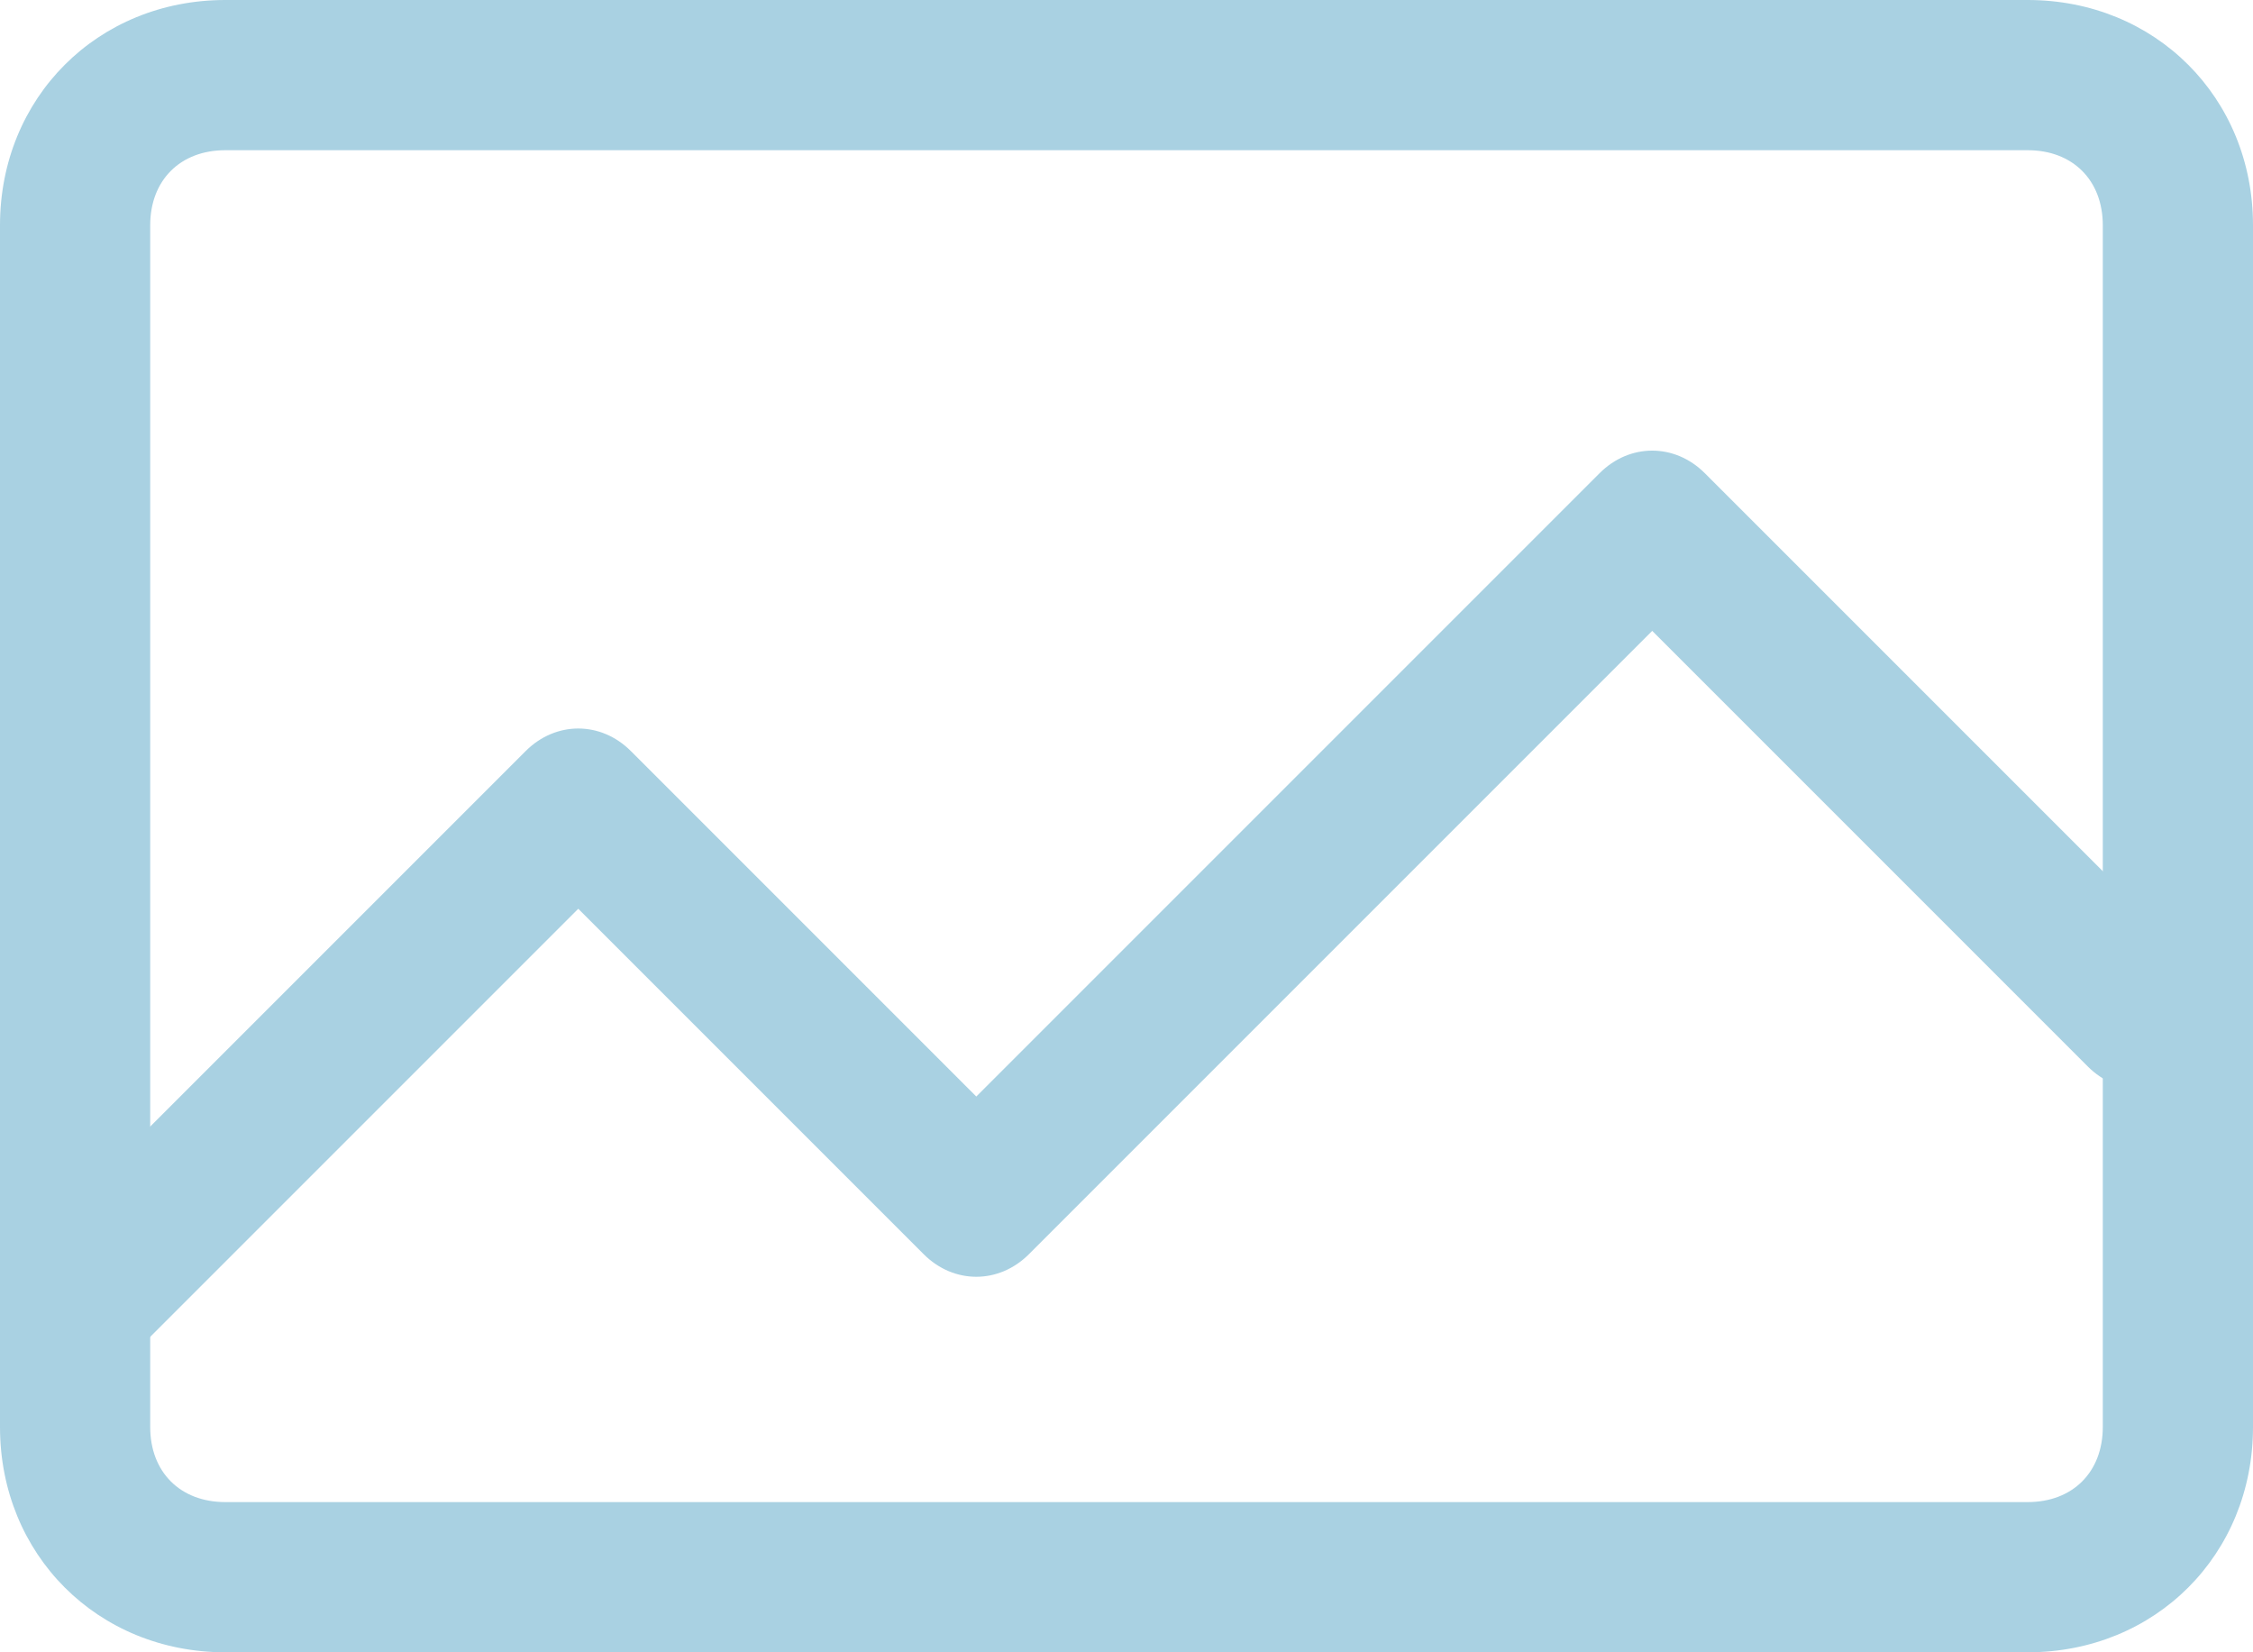
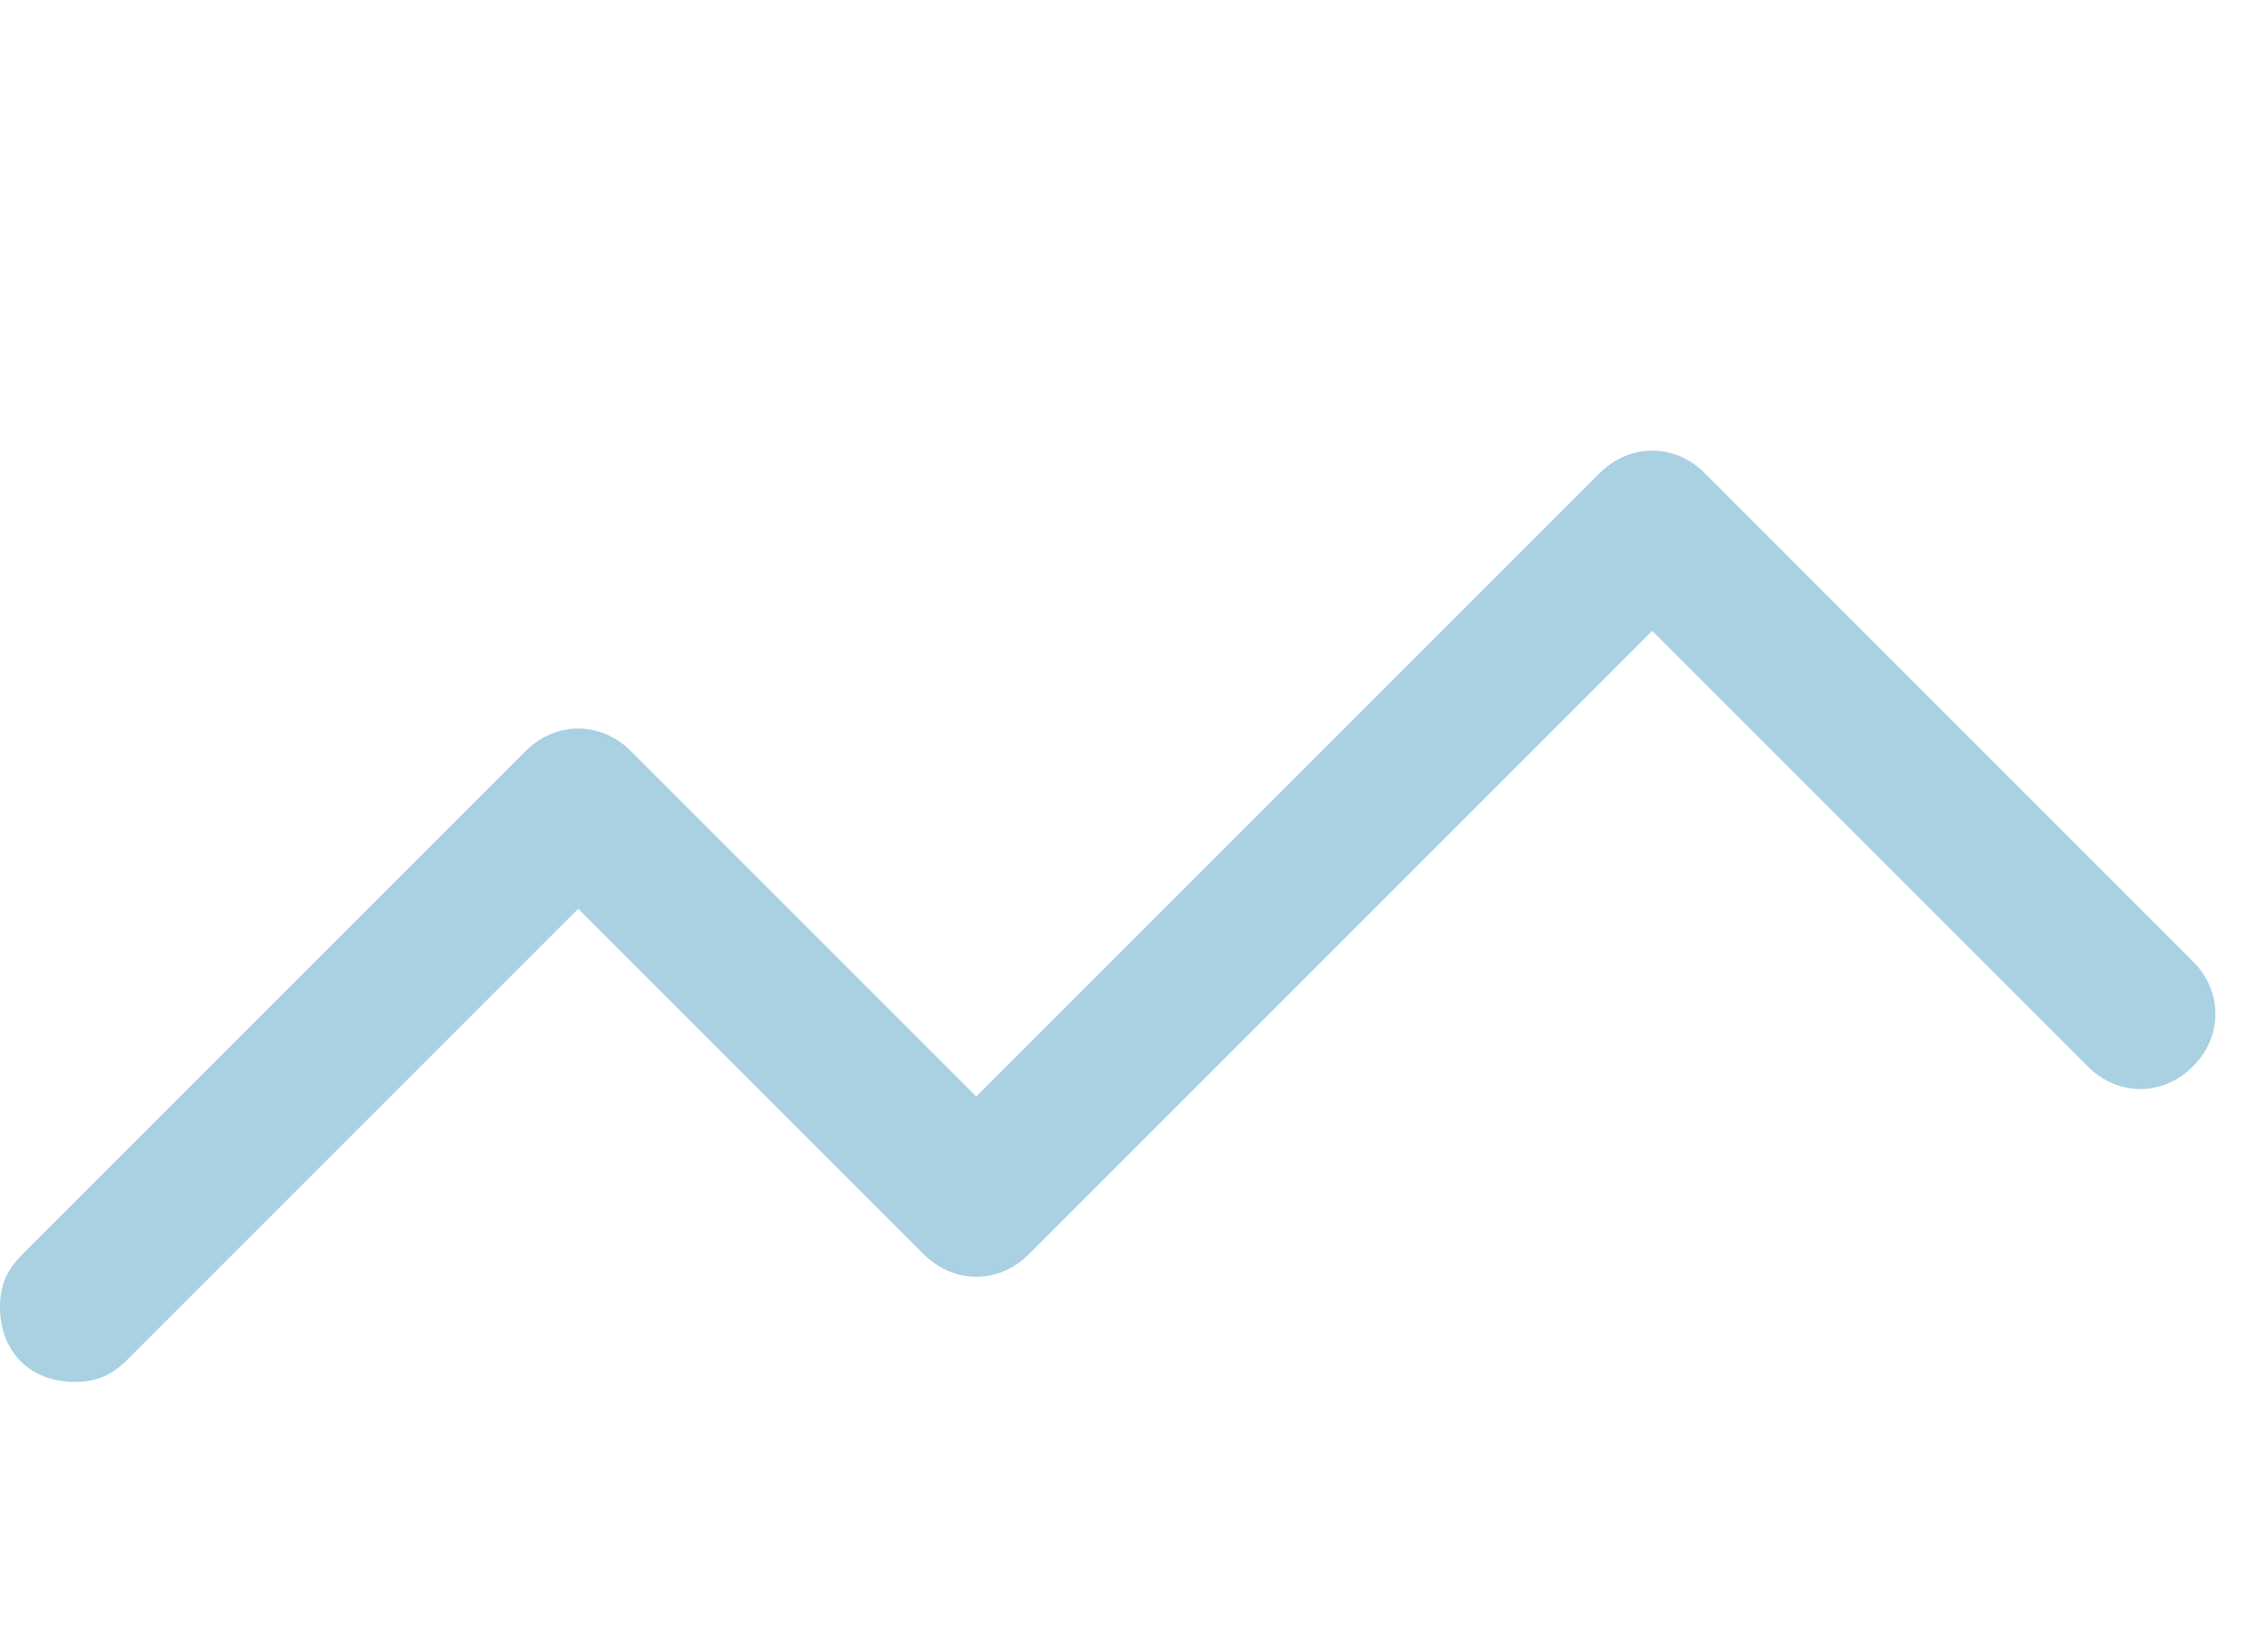
<svg xmlns="http://www.w3.org/2000/svg" version="1.1" id="Layer_1" x="0px" y="0px" viewBox="0 0 30 22" style="enable-background:new 0 0 30 22;" xml:space="preserve">
  <style type="text/css">
	.st0{fill:#A9D1E2;}
</style>
  <g>
-     <path class="st0" d="M27,22H3c-1.7,0-3-1.3-3-3V3c0-1.7,1.3-3,3-3h24c1.7,0,3,1.3,3,3v16C30,20.7,28.7,22,27,22z M3,2   C2.4,2,2,2.4,2,3v16c0,0.6,0.4,1,1,1h24c0.6,0,1-0.4,1-1V3c0-0.6-0.4-1-1-1H3z" />
    <path class="st0" d="M1,18.4c-0.6,0-1-0.4-1-1c0-0.3,0.1-0.5,0.3-0.7L7,10c0.4-0.4,1-0.4,1.4,0c0,0,0,0,0,0l4.6,4.6l8.3-8.3   c0.4-0.4,1-0.4,1.4,0l6.5,6.5c0.4,0.4,0.4,1,0,1.4c-0.4,0.4-1,0.4-1.4,0L22,8.4l-8.3,8.3c-0.4,0.4-1,0.4-1.4,0l-4.6-4.6l-6,6   C1.5,18.3,1.3,18.4,1,18.4z" />
  </g>
</svg>